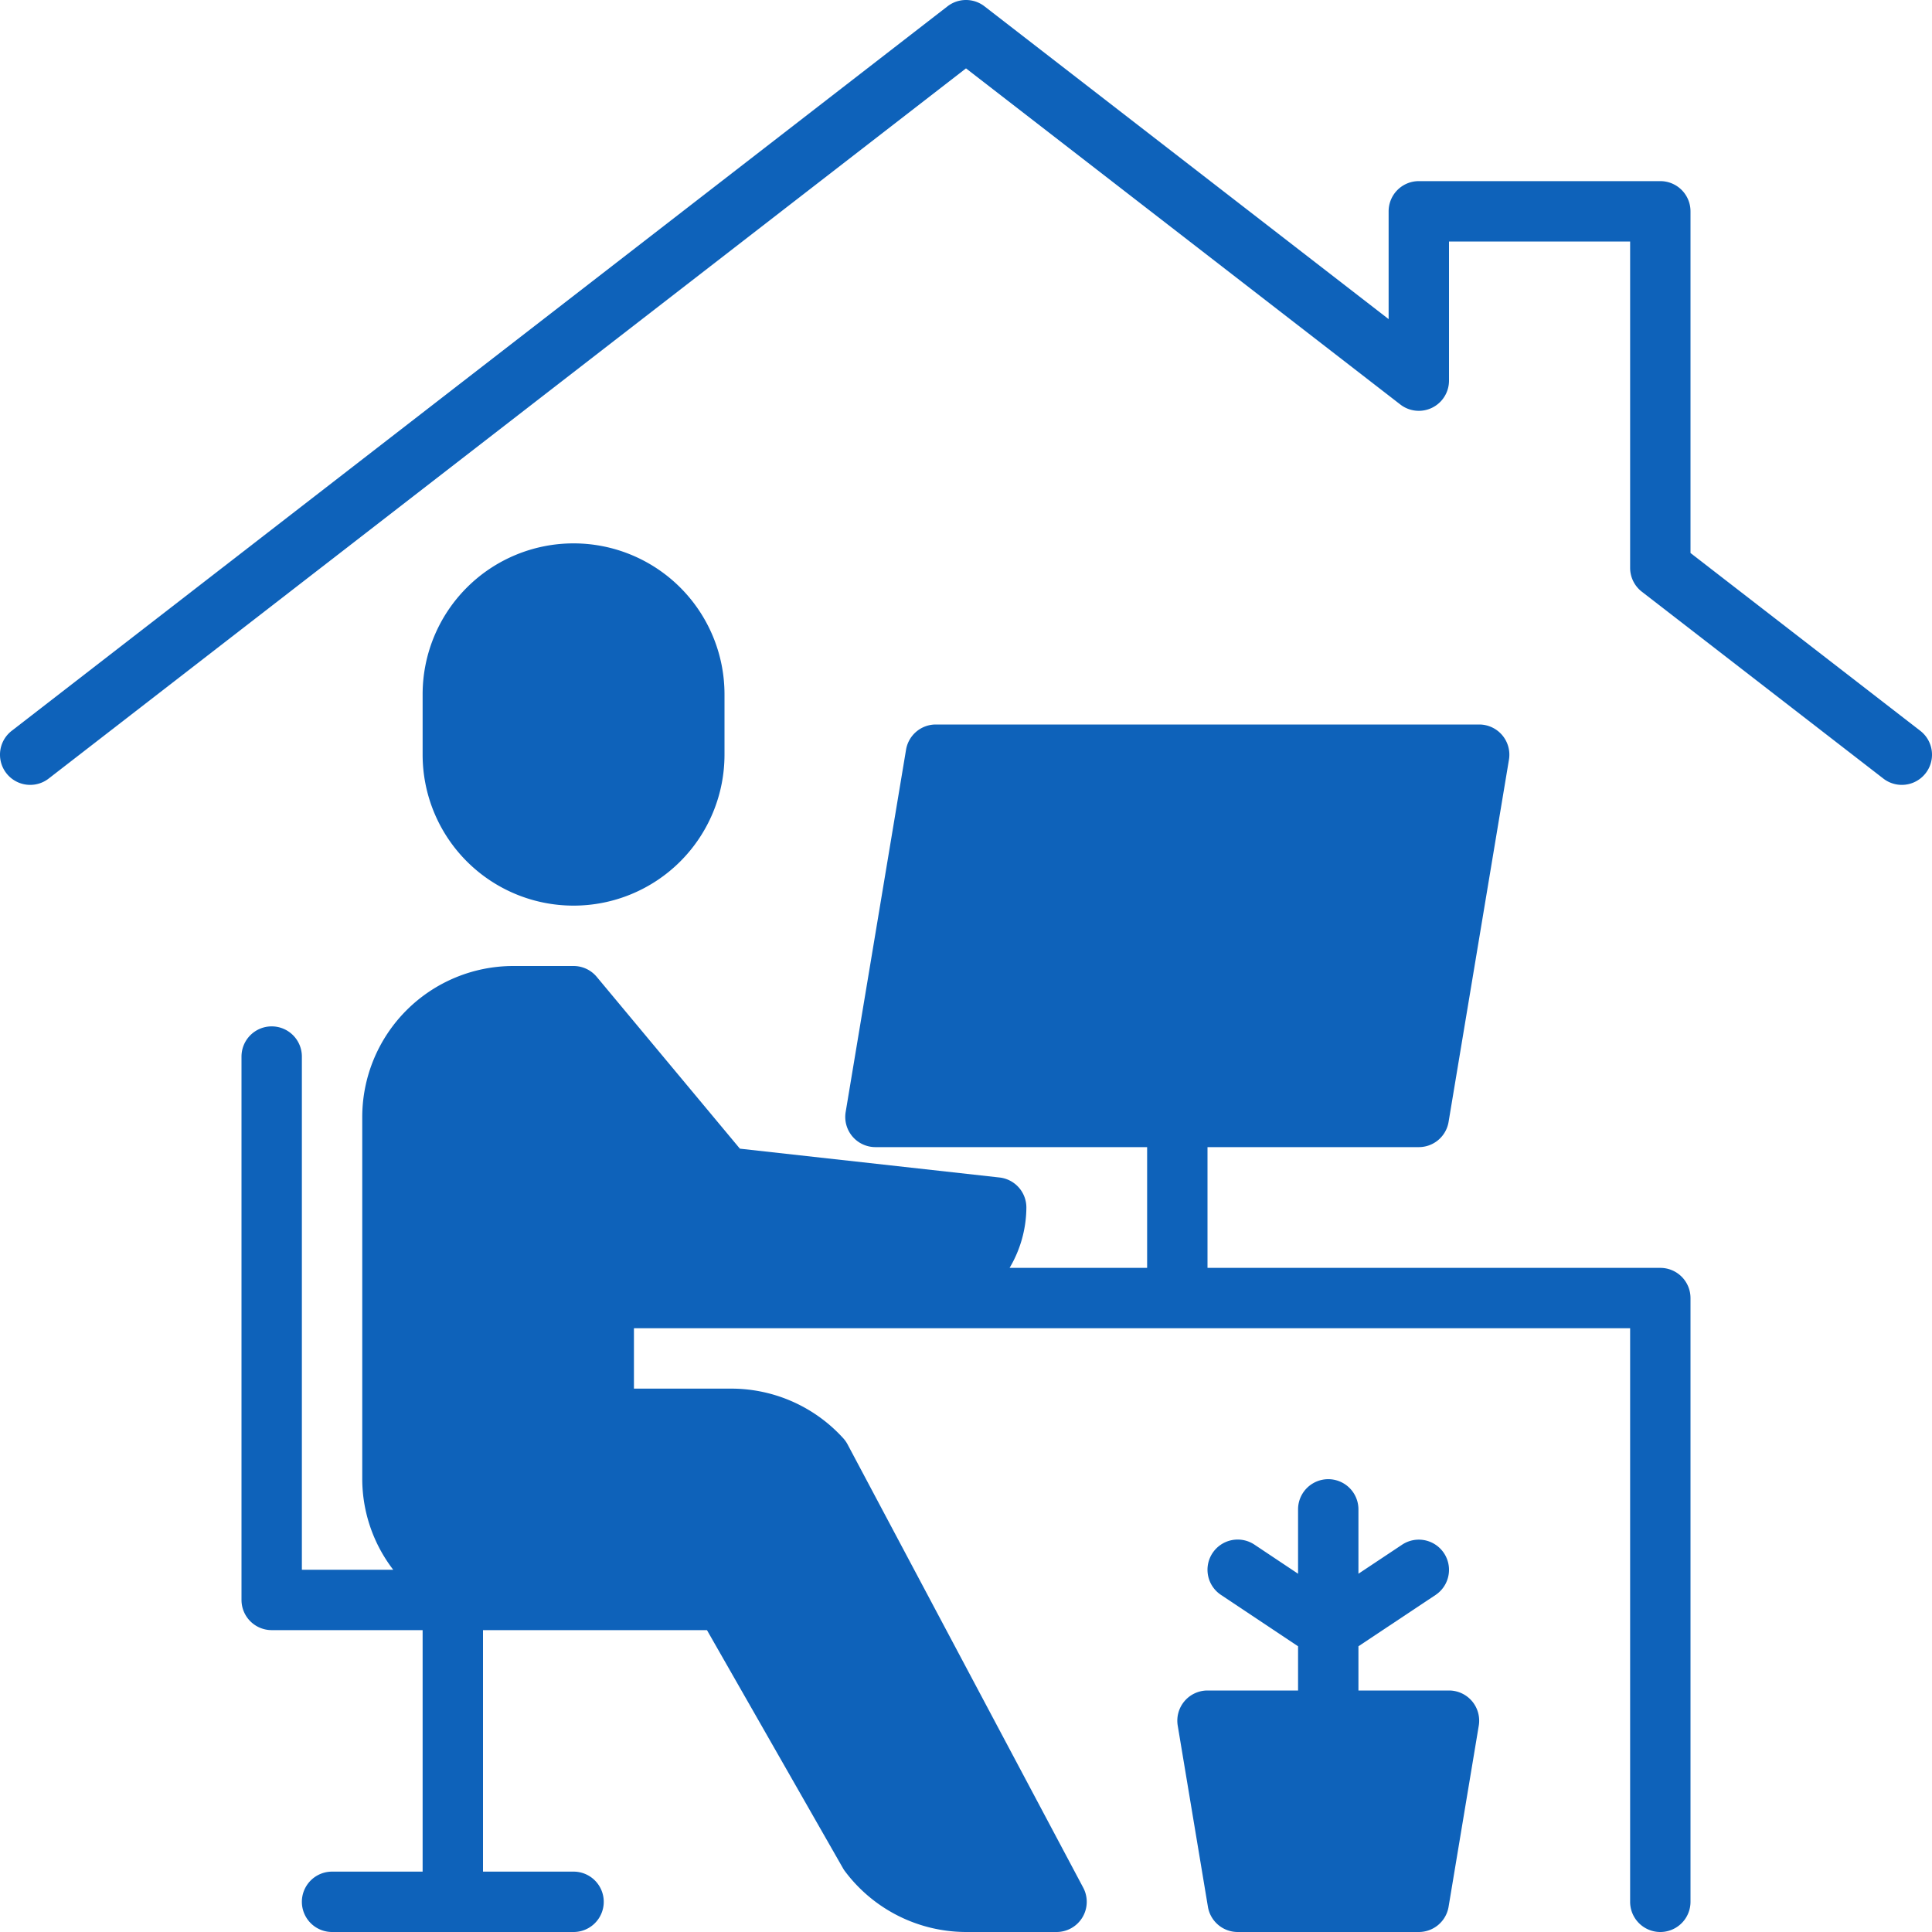
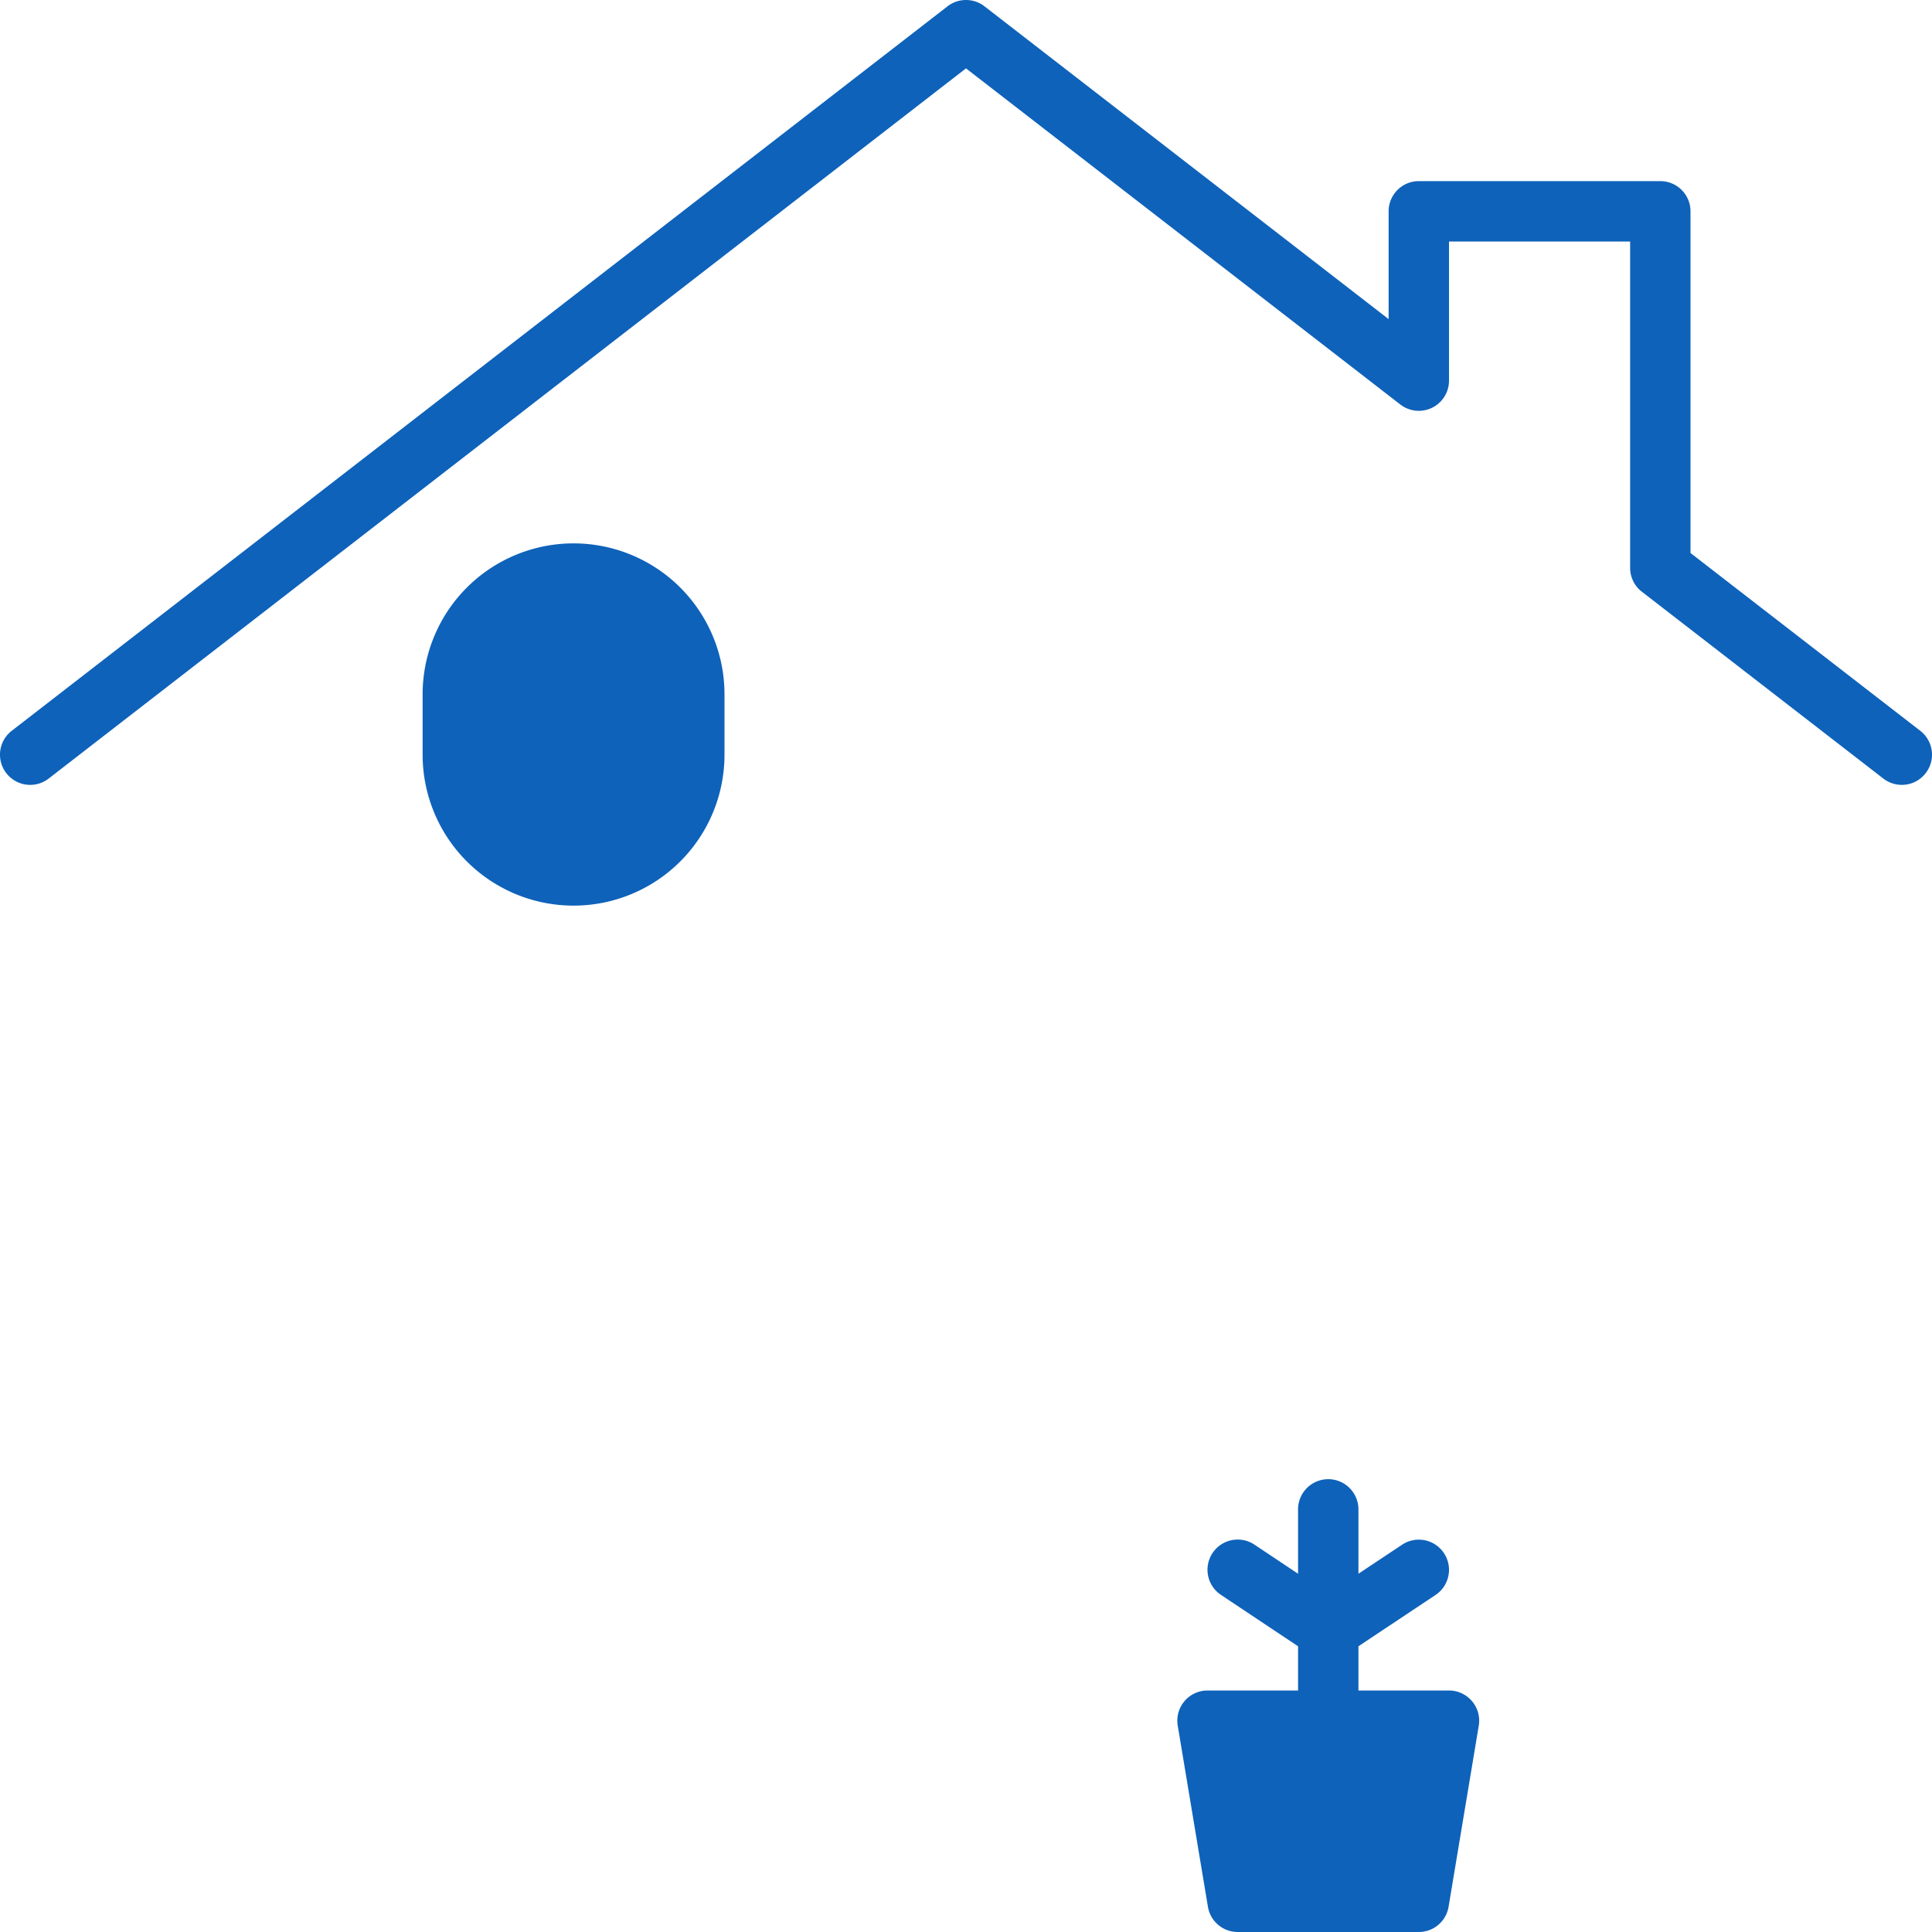
<svg xmlns="http://www.w3.org/2000/svg" version="1.1" width="512" height="512" x="0" y="0" viewBox="0 0 64 64" style="enable-background:new 0 0 512 512" xml:space="preserve" class="">
  <g>
    <path d="M24 25v-2a5 5 0 0 0-10 0v2a5 5 0 0 0 10 0Z" fill="#0e62ba" opacity="1" data-original="#000000" class="" />
-     <path d="M9 34a1 1 0 0 0-1 1v18a1 1 0 0 0 1 1h5v8h-3a1 1 0 0 0 0 2h8a1 1 0 0 0 0-2h-3v-8h7.419l4.513 7.9A.884.884 0 0 0 28 62a5.025 5.025 0 0 0 4 2h3a1 1 0 0 0 .883-1.469l-7.81-14.691a1 1 0 0 0-.143-.2 5.011 5.011 0 0 0-3.7-1.64H21v-2h33v19a1 1 0 0 0 2 0V43a1 1 0 0 0-1-1H40v-4h7a1 1 0 0 0 .986-.835l2-12A1 1 0 0 0 49 24H31a1 1 0 0 0-.986.835l-2 12A1 1 0 0 0 29 38h9v4h-4.556A3.959 3.959 0 0 0 34 40a1 1 0 0 0-.89-.994l-8.6-.955-4.742-5.691A1 1 0 0 0 19 32h-2a5.006 5.006 0 0 0-5 5v12a4.948 4.948 0 0 0 1.026 3H10V35a1 1 0 0 0-1-1Z" fill="#0e62ba" opacity="1" data-original="#000000" class="" />
    <path d="M1.612 25.791 32 2.265 46.388 13.4A1 1 0 0 0 48 12.61V8h6v10.81a1 1 0 0 0 .388.791l8 6.19a1 1 0 0 0 1.224-1.582L56 18.319V7a1 1 0 0 0-1-1h-8a1 1 0 0 0-1 1v3.571L32.612.209a1 1 0 0 0-1.224 0l-31 24a1 1 0 0 0 1.224 1.582ZM40 56a1 1 0 0 0-.986 1.165l1 6A1 1 0 0 0 41 64h6a1 1 0 0 0 .986-.835l1-6A1 1 0 0 0 48 56h-3v-1.465l2.555-1.7a1 1 0 1 0-1.11-1.664L45 52.132V50a1 1 0 0 0-2 0v2.132l-1.445-.964a1 1 0 0 0-1.11 1.664L43 54.535V56Z" fill="#0e62ba" opacity="1" data-original="#000000" class="" />
  </g>
</svg>